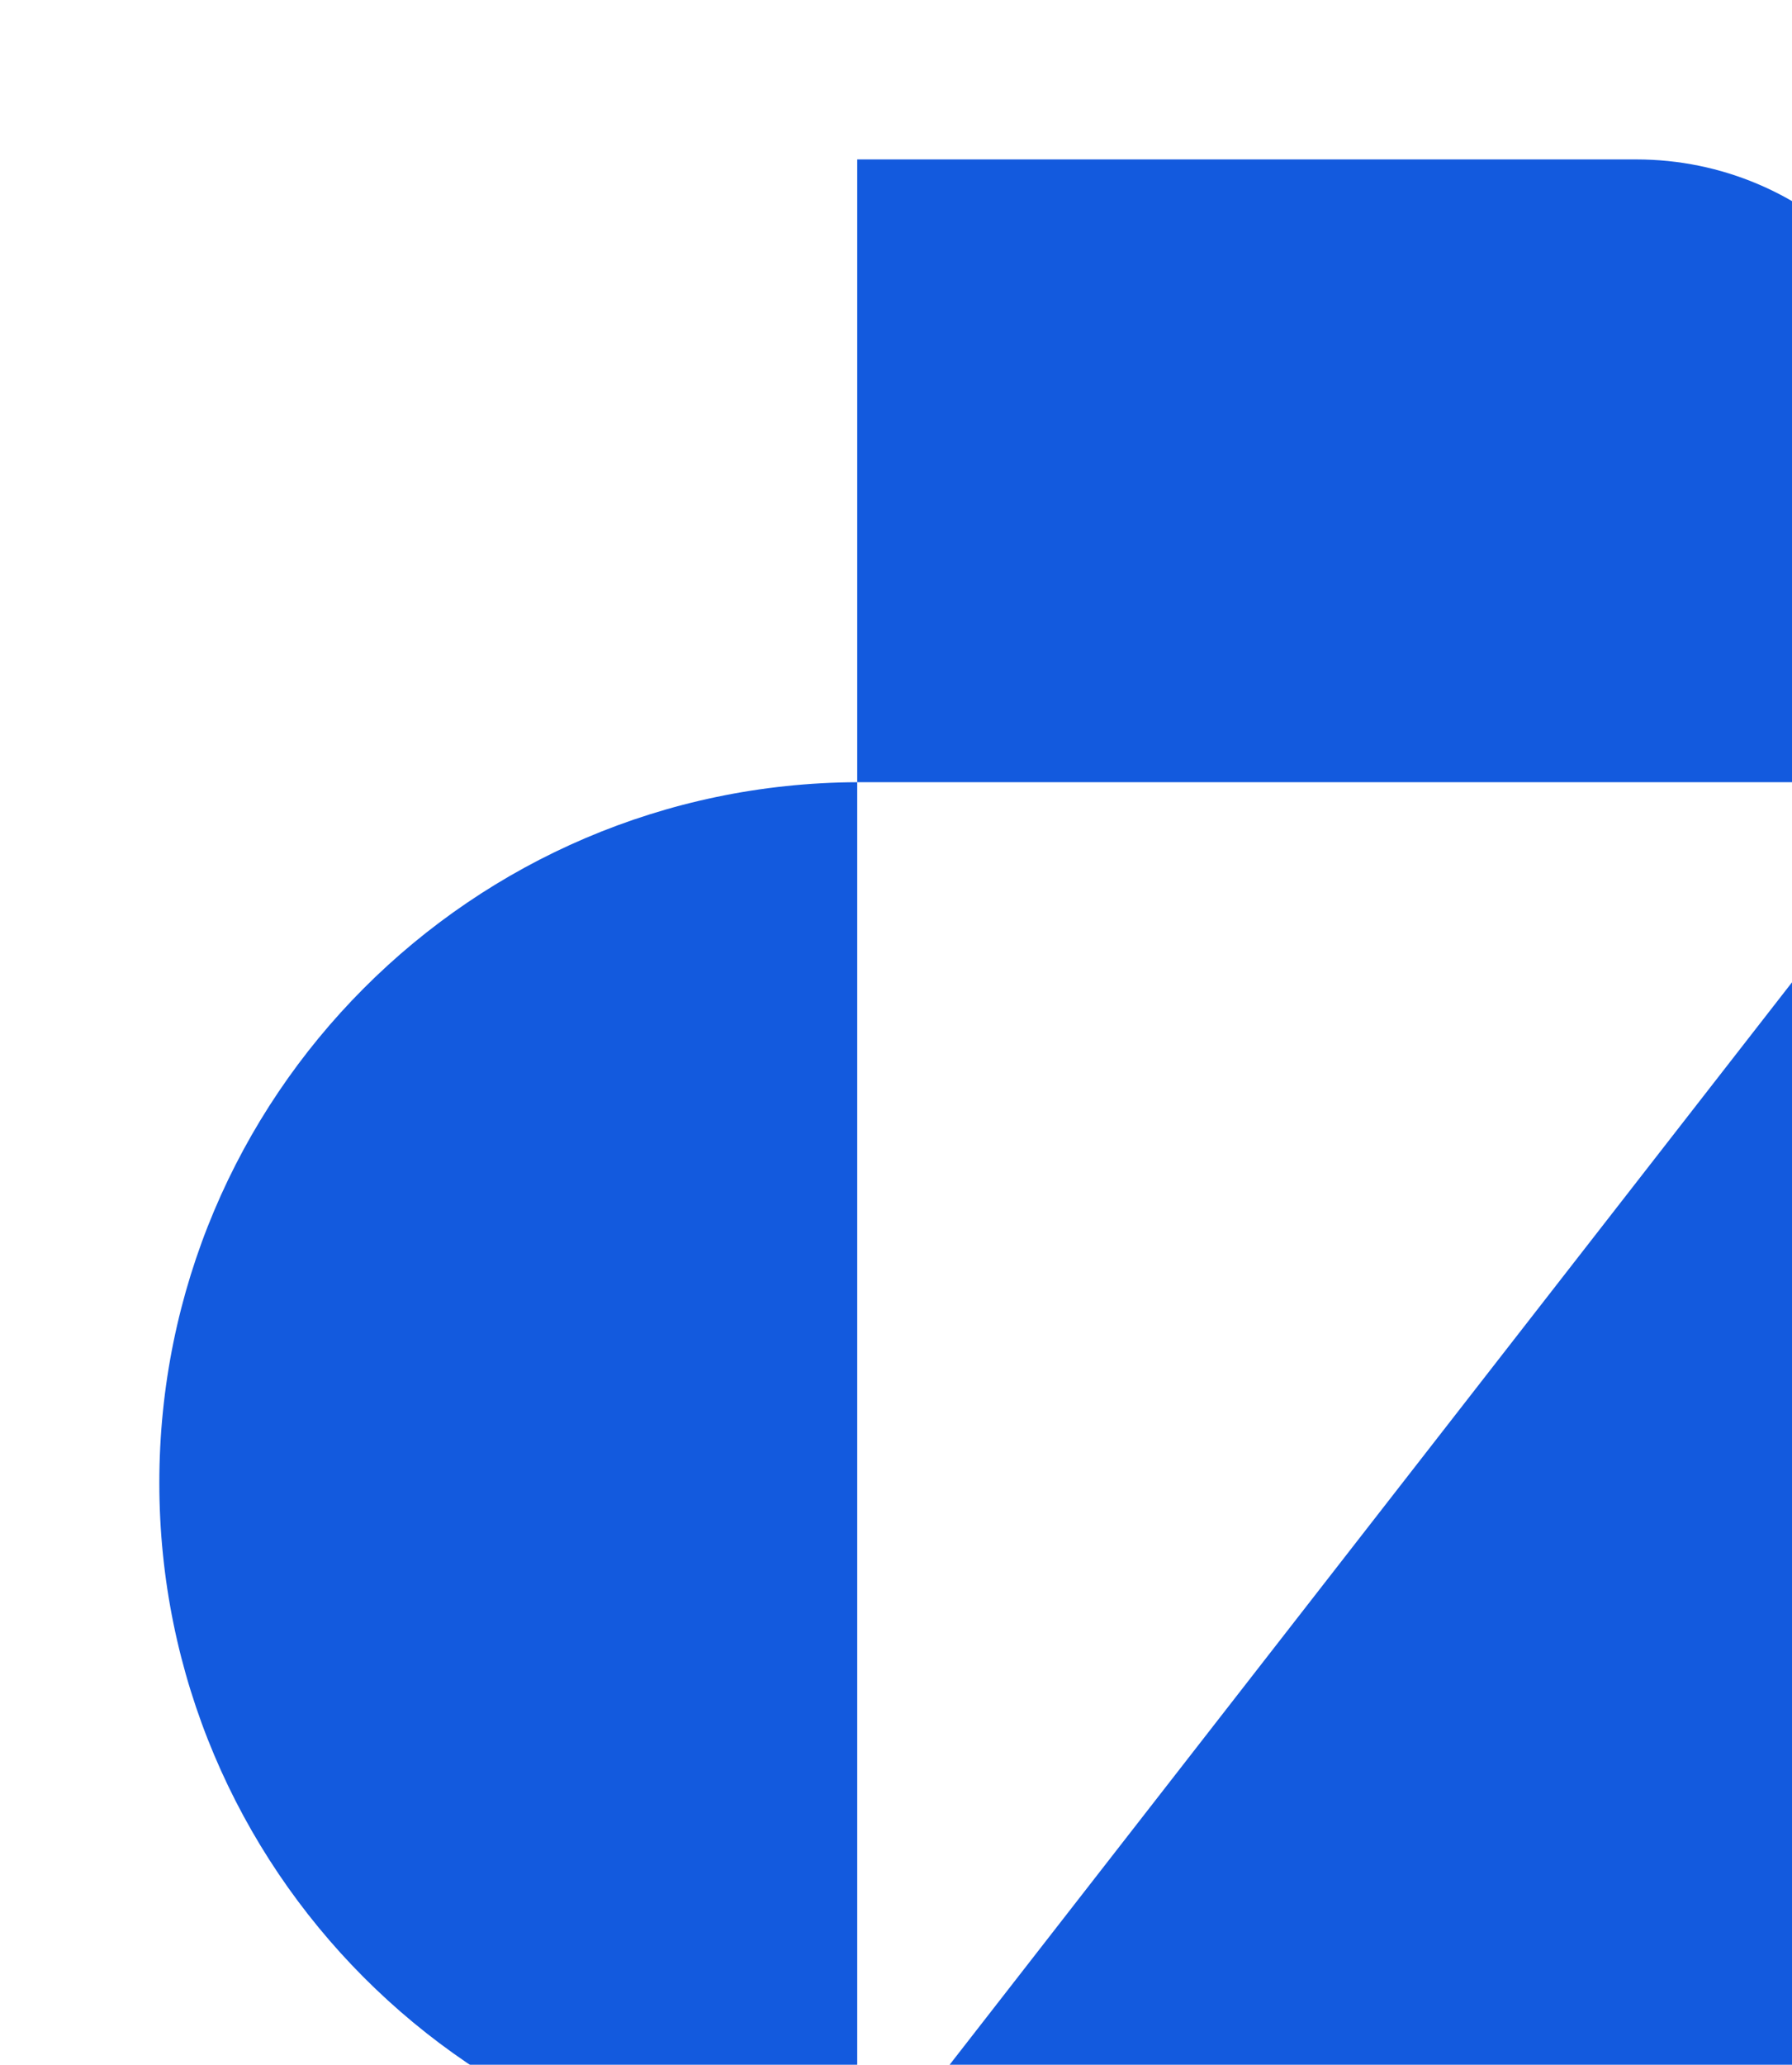
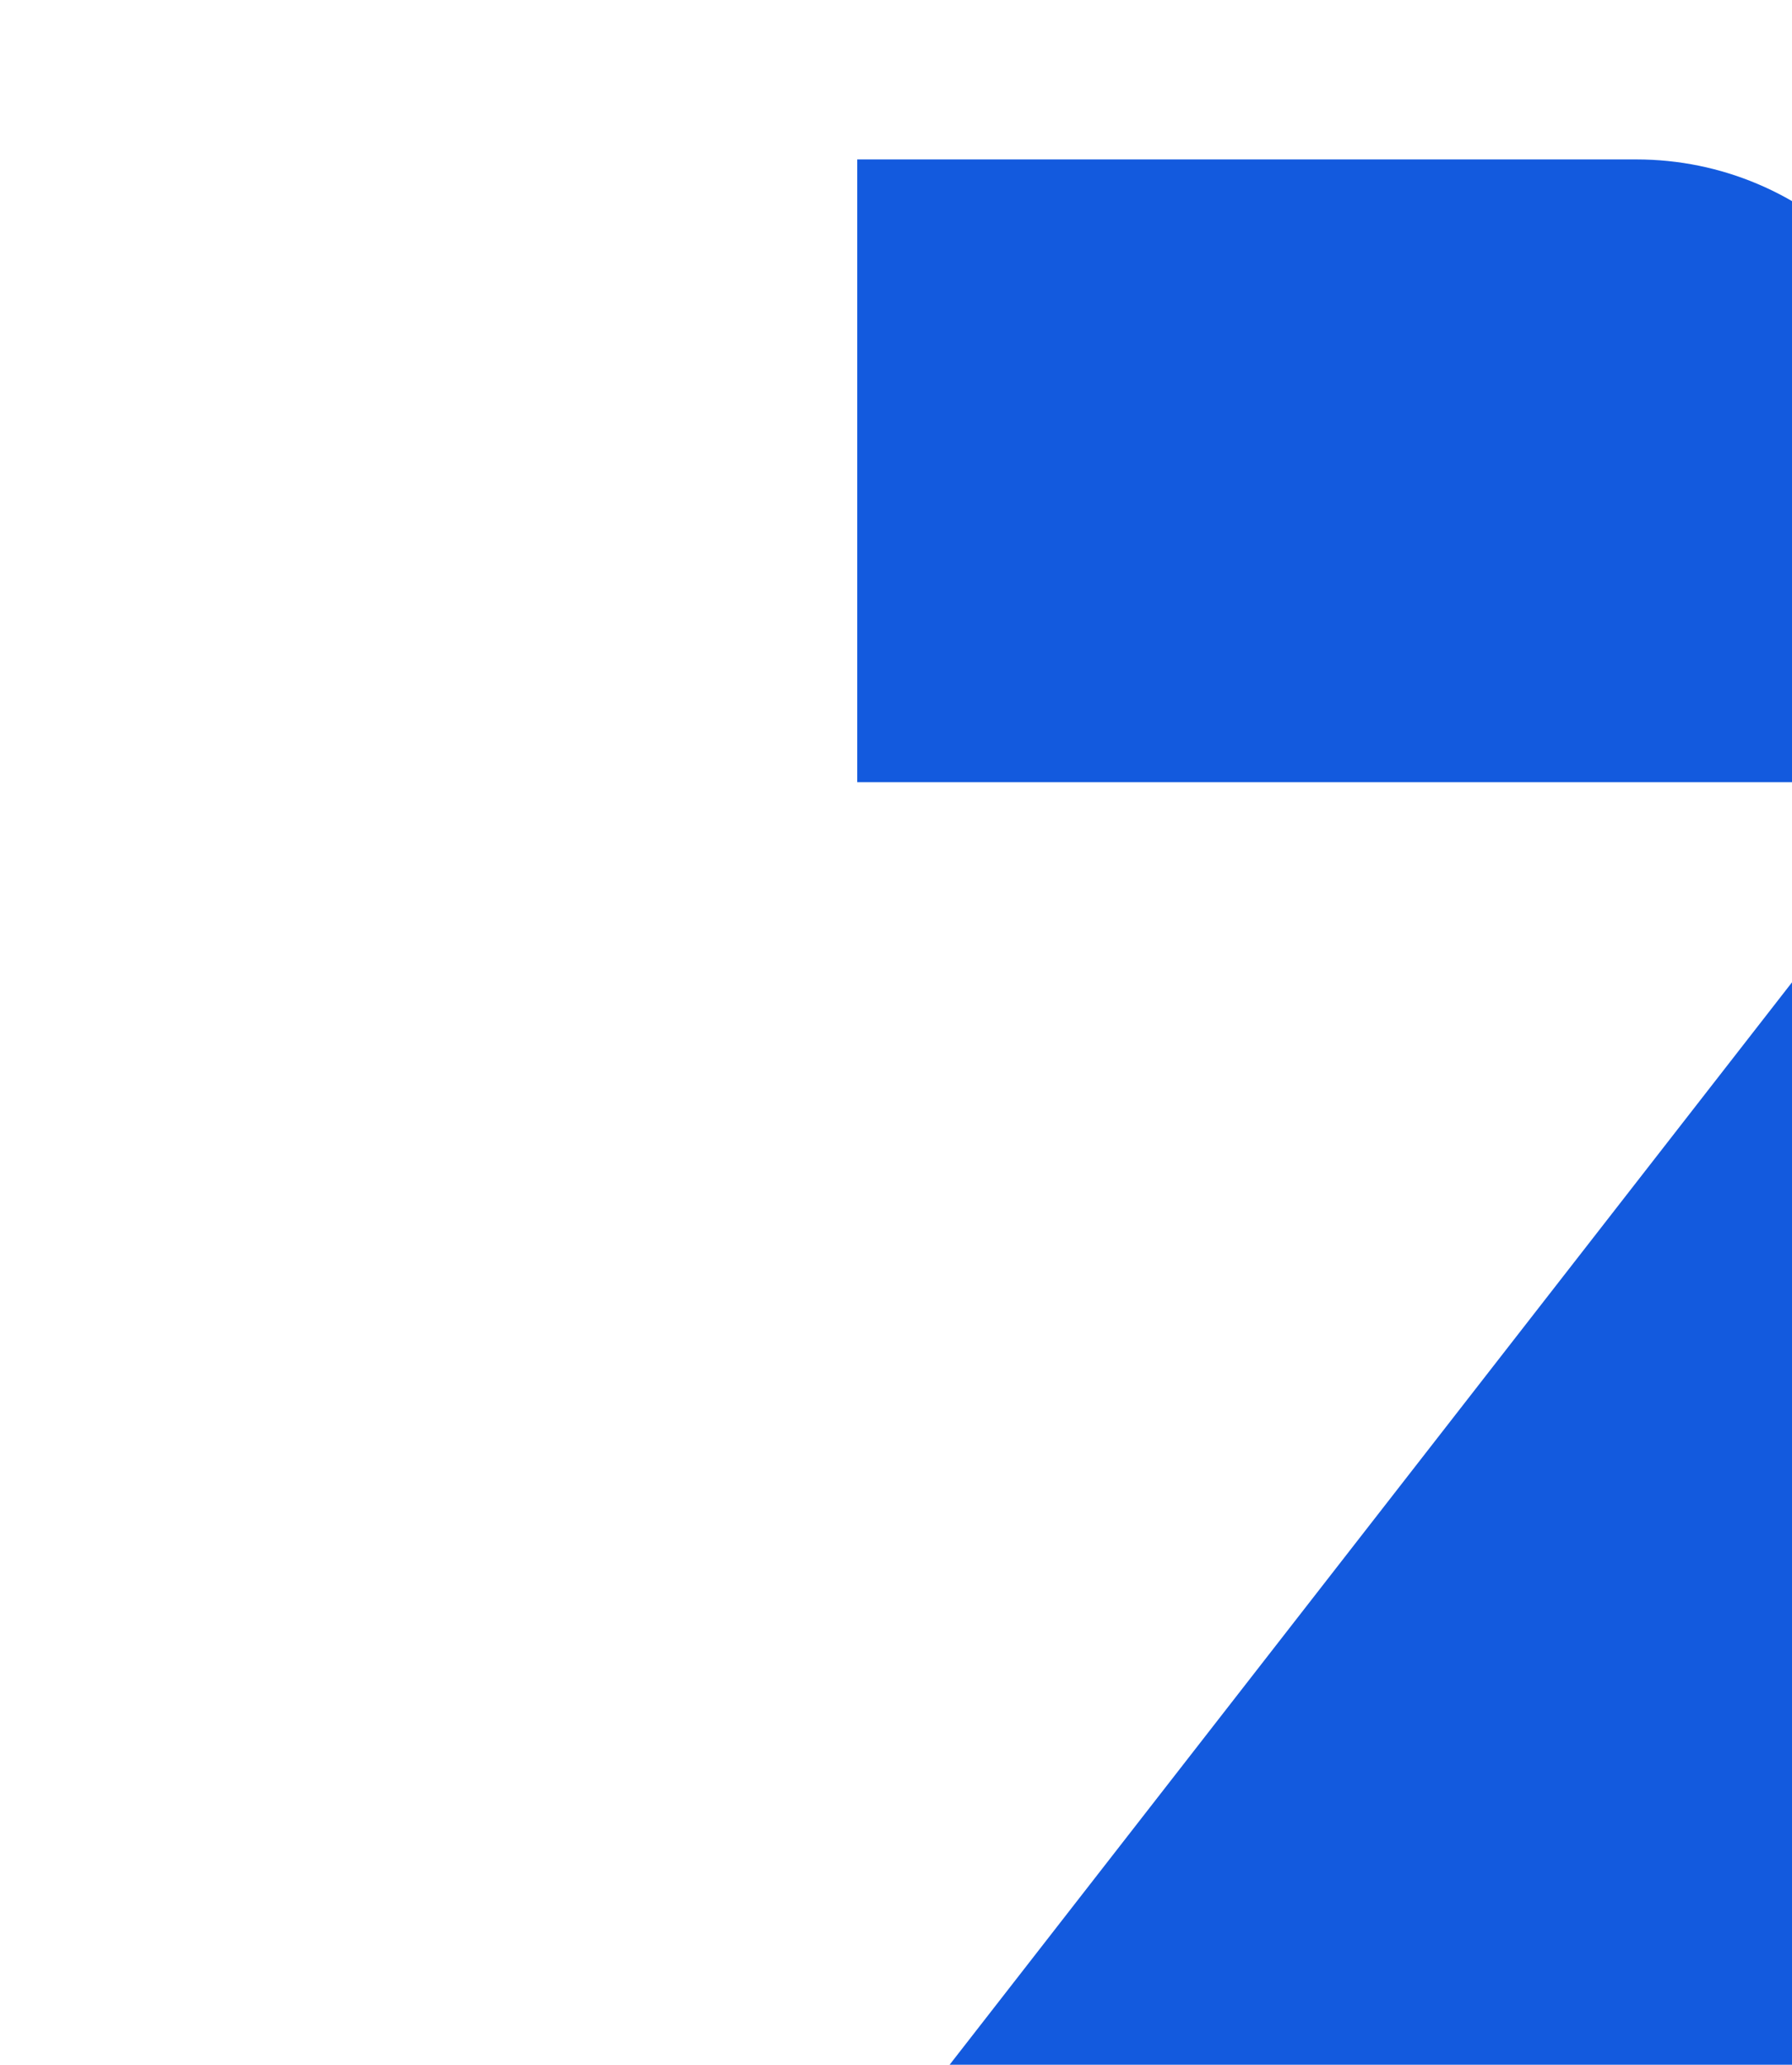
<svg xmlns="http://www.w3.org/2000/svg" width="33" height="38" viewBox="0 0 33 38" fill="none">
  <g filter="url(#filter0_i_2358_4576)">
    <path d="M27.197 -0H12.852V11.461H32.934L12.852 37.249H27.197C30.366 37.249 32.934 34.683 32.934 31.518V11.461V5.73C32.934 2.566 30.366 -0 27.197 -0Z" fill="#135ADE" />
-     <path d="M0 24.355C0 31.457 5.749 37.218 12.852 37.249V11.461C5.749 11.492 0 17.253 0 24.355Z" fill="#135ADE" />
  </g>
  <defs>
    <filter id="filter0_i_2358_4576" x="0" y="-0" width="35.869" height="40.183" filterUnits="userSpaceOnUse" color-interpolation-filters="sRGB">
      <feFlood flood-opacity="0" result="BackgroundImageFix" />
      <feBlend mode="normal" in="SourceGraphic" in2="BackgroundImageFix" result="shape" />
      <feColorMatrix in="SourceAlpha" type="matrix" values="0 0 0 0 0 0 0 0 0 0 0 0 0 0 0 0 0 0 127 0" result="hardAlpha" />
      <feOffset dx="2.934" dy="2.934" />
      <feGaussianBlur stdDeviation="1.467" />
      <feComposite in2="hardAlpha" operator="arithmetic" k2="-1" k3="1" />
      <feColorMatrix type="matrix" values="0 0 0 0 0 0 0 0 0 0 0 0 0 0 0 0 0 0 0.25 0" />
      <feBlend mode="normal" in2="shape" result="effect1_innerShadow_2358_4576" />
    </filter>
  </defs>
</svg>